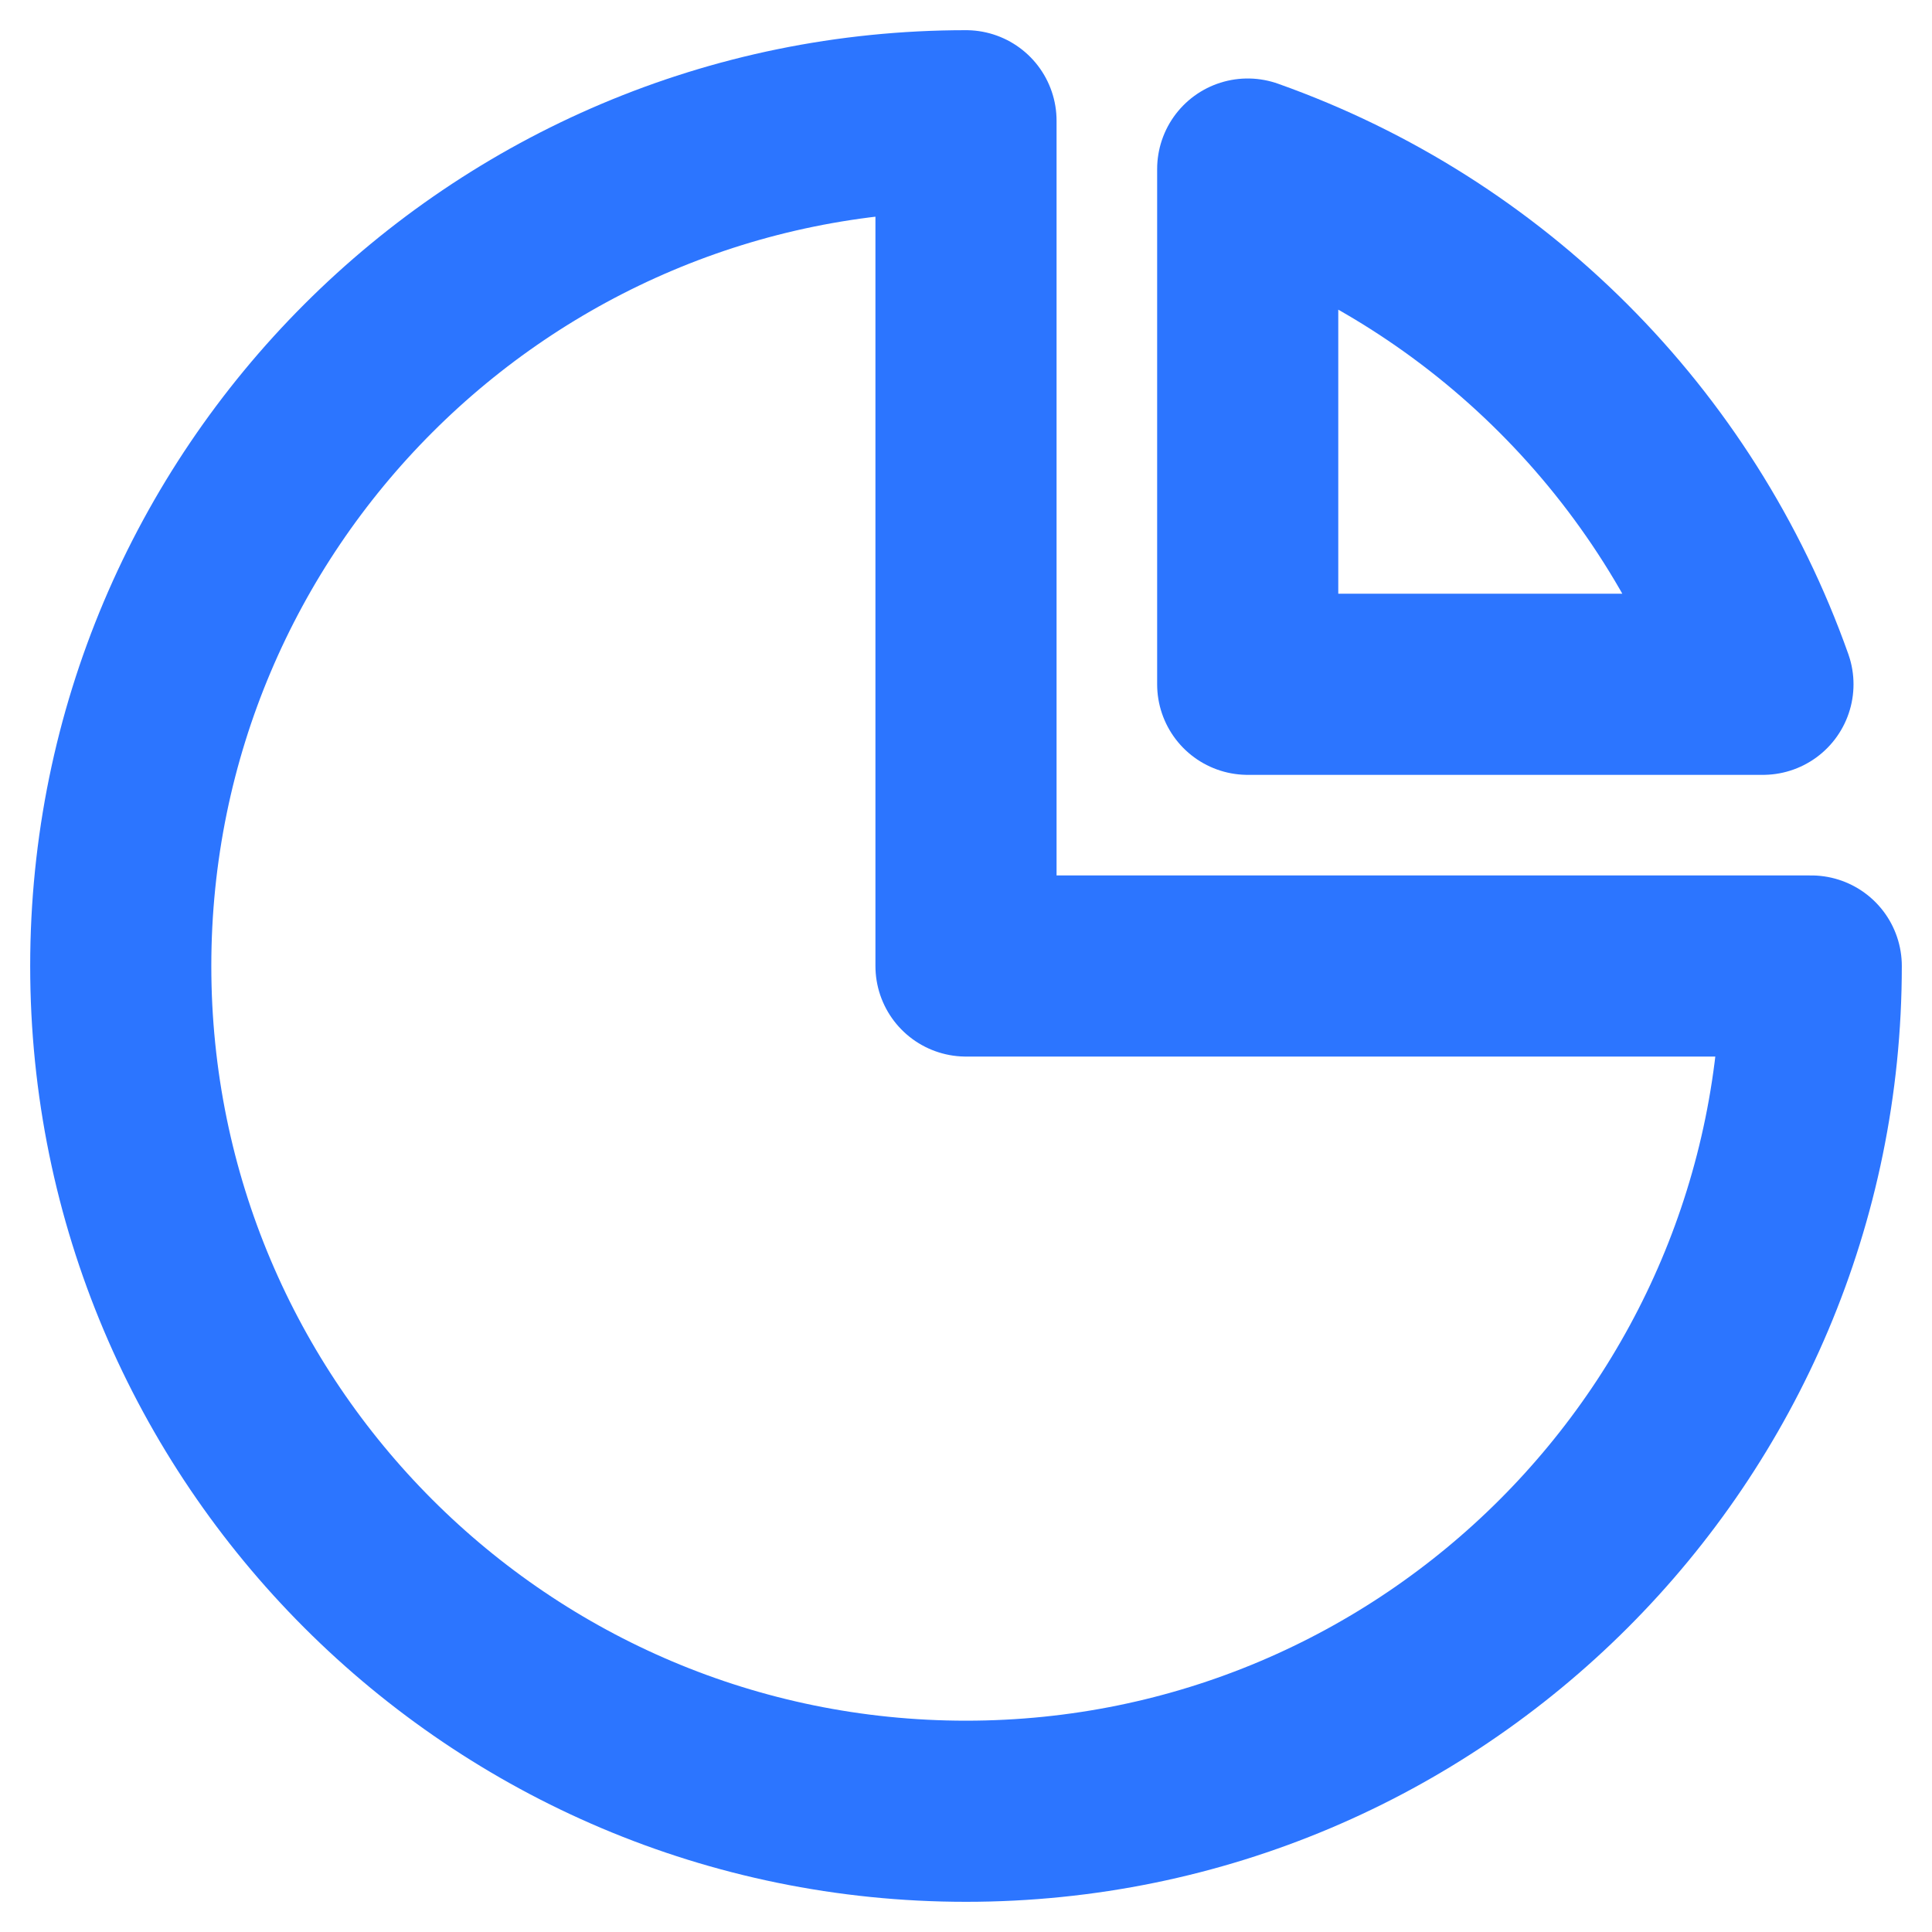
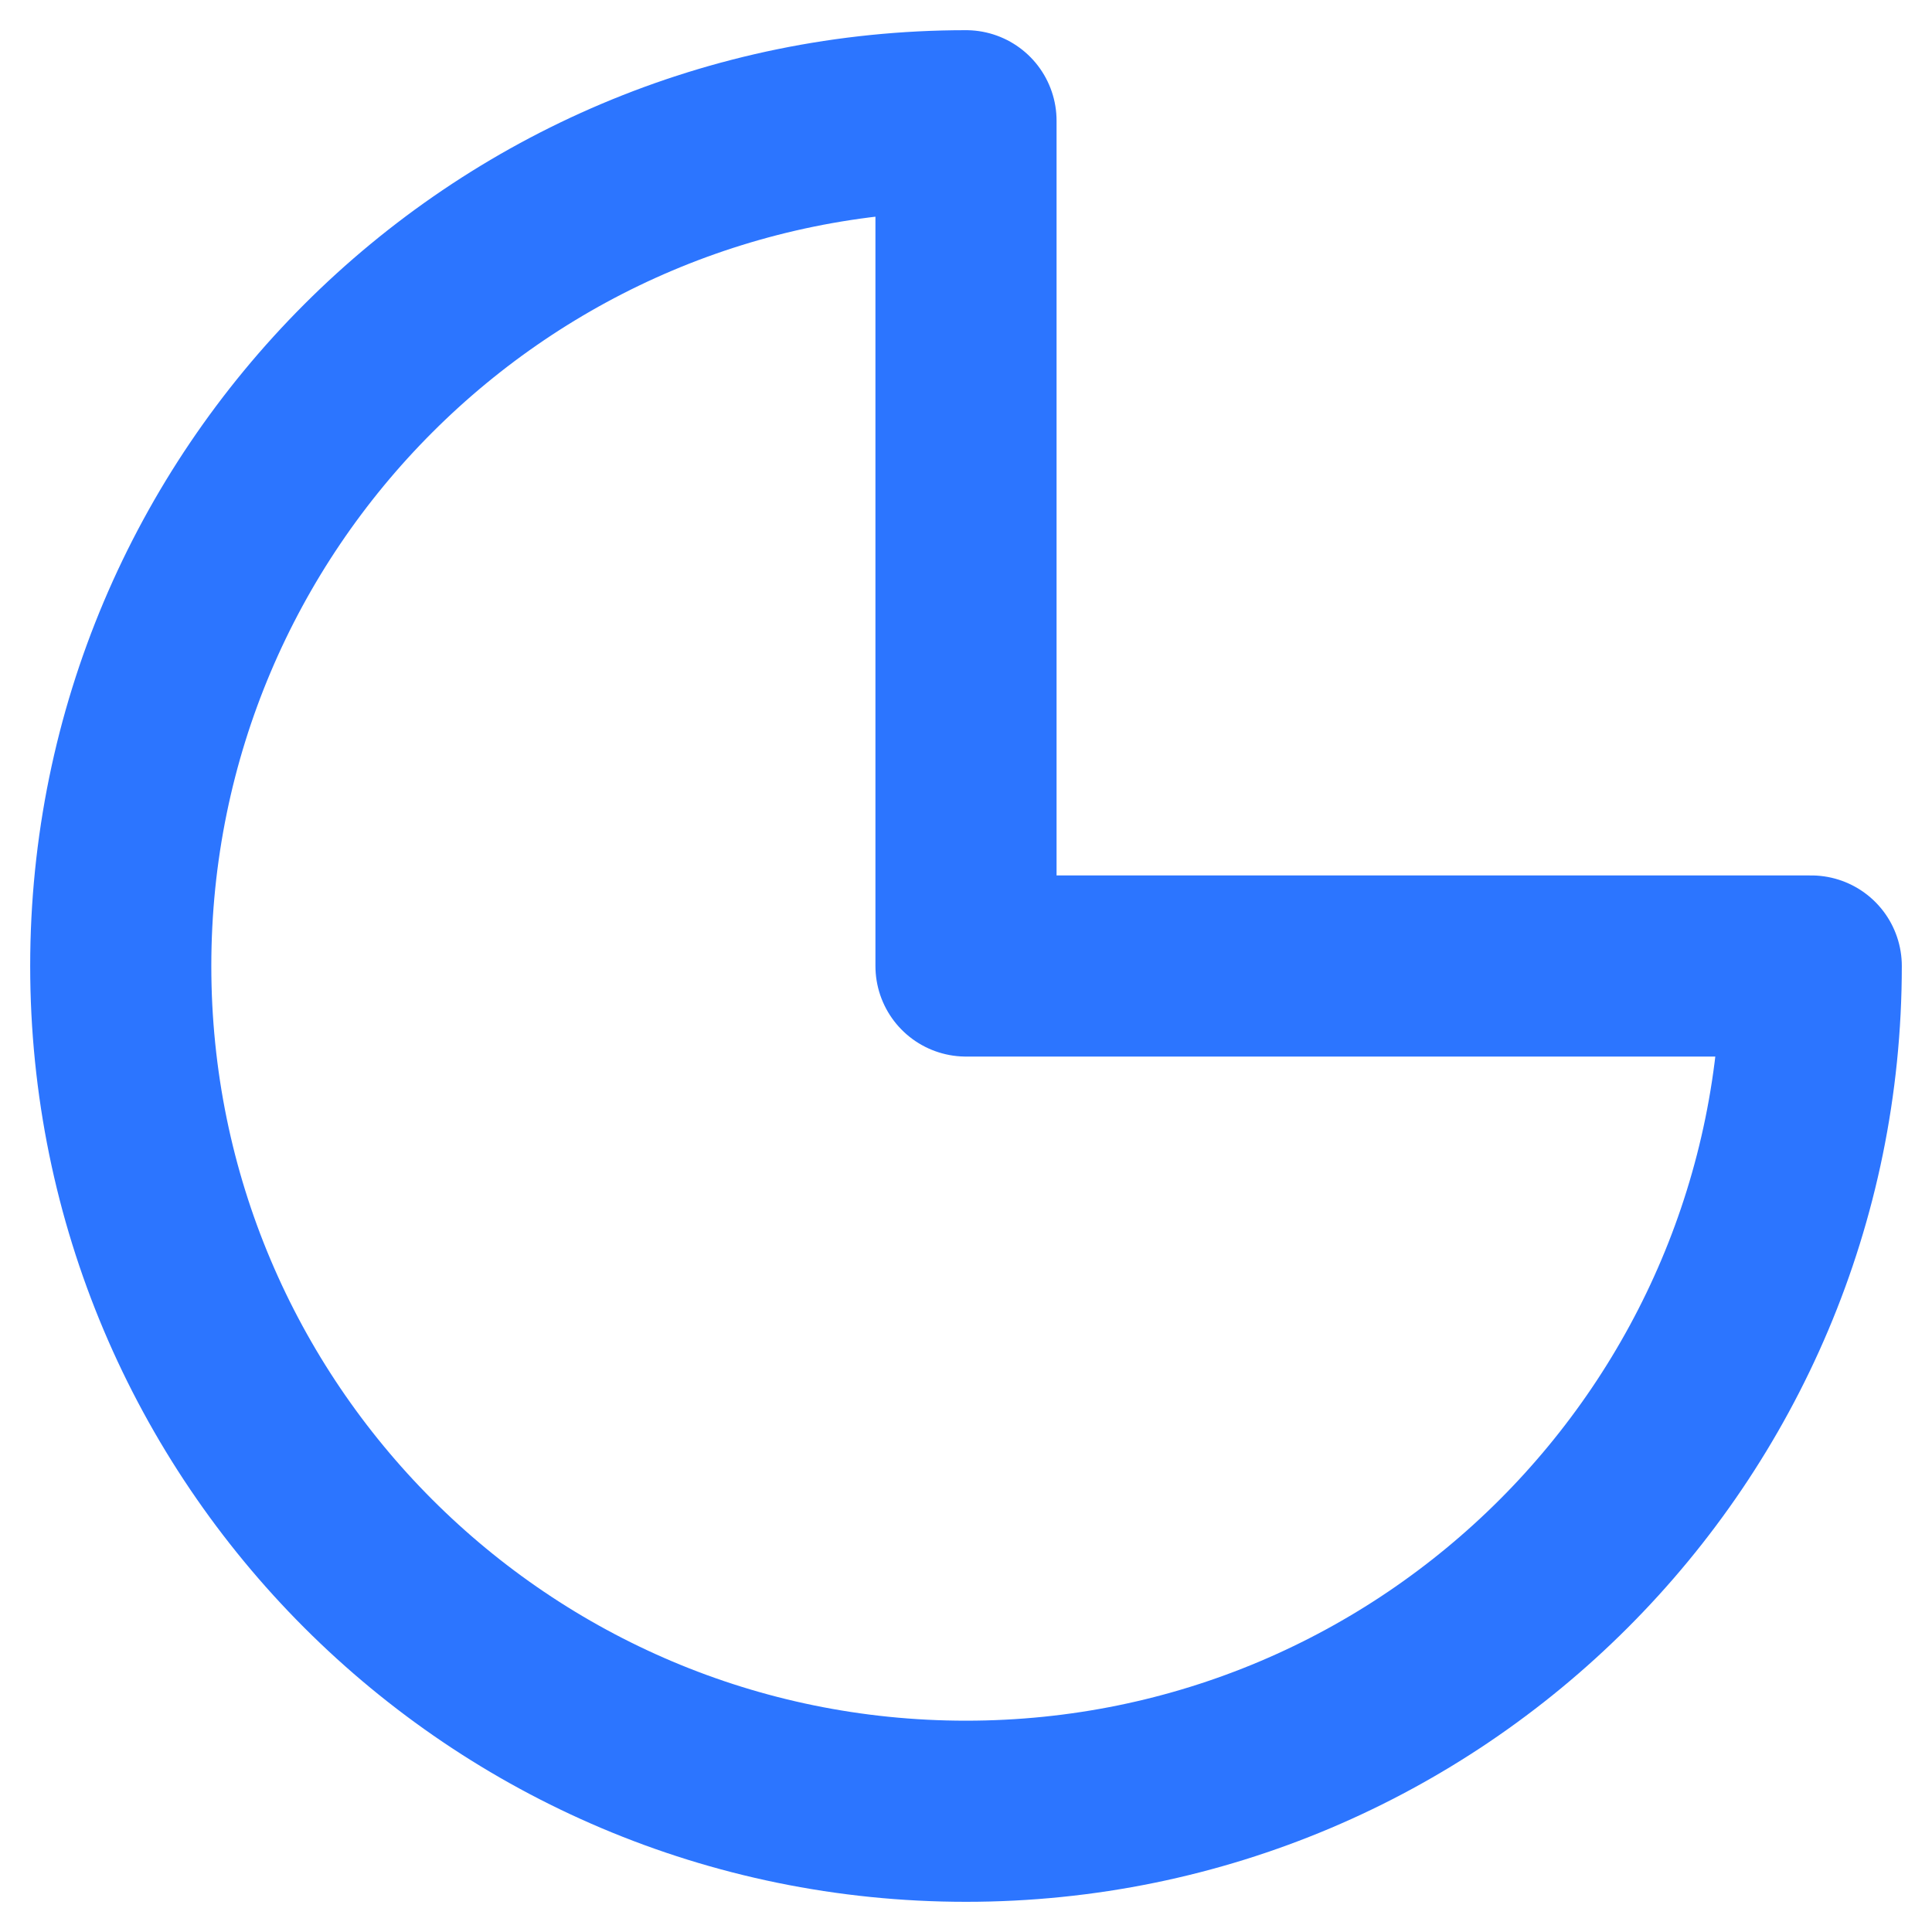
<svg xmlns="http://www.w3.org/2000/svg" width="16" height="16" viewBox="0 0 16 16" fill="none">
  <path fill-rule="evenodd" clip-rule="evenodd" d="M8 15C11.866 15 15 11.866 15 8H8V1C4.134 1 1 4.134 1 8C1 11.866 4.134 15 8 15Z" stroke="#2C75FF" stroke-width="1.5" stroke-linecap="round" stroke-linejoin="round" />
-   <path fill-rule="evenodd" clip-rule="evenodd" d="M10.333 5.667V1.4C12.325 2.107 13.893 3.675 14.6 5.667H10.333Z" stroke="#2C75FF" stroke-width="1.5" stroke-linecap="round" stroke-linejoin="round" />
</svg>